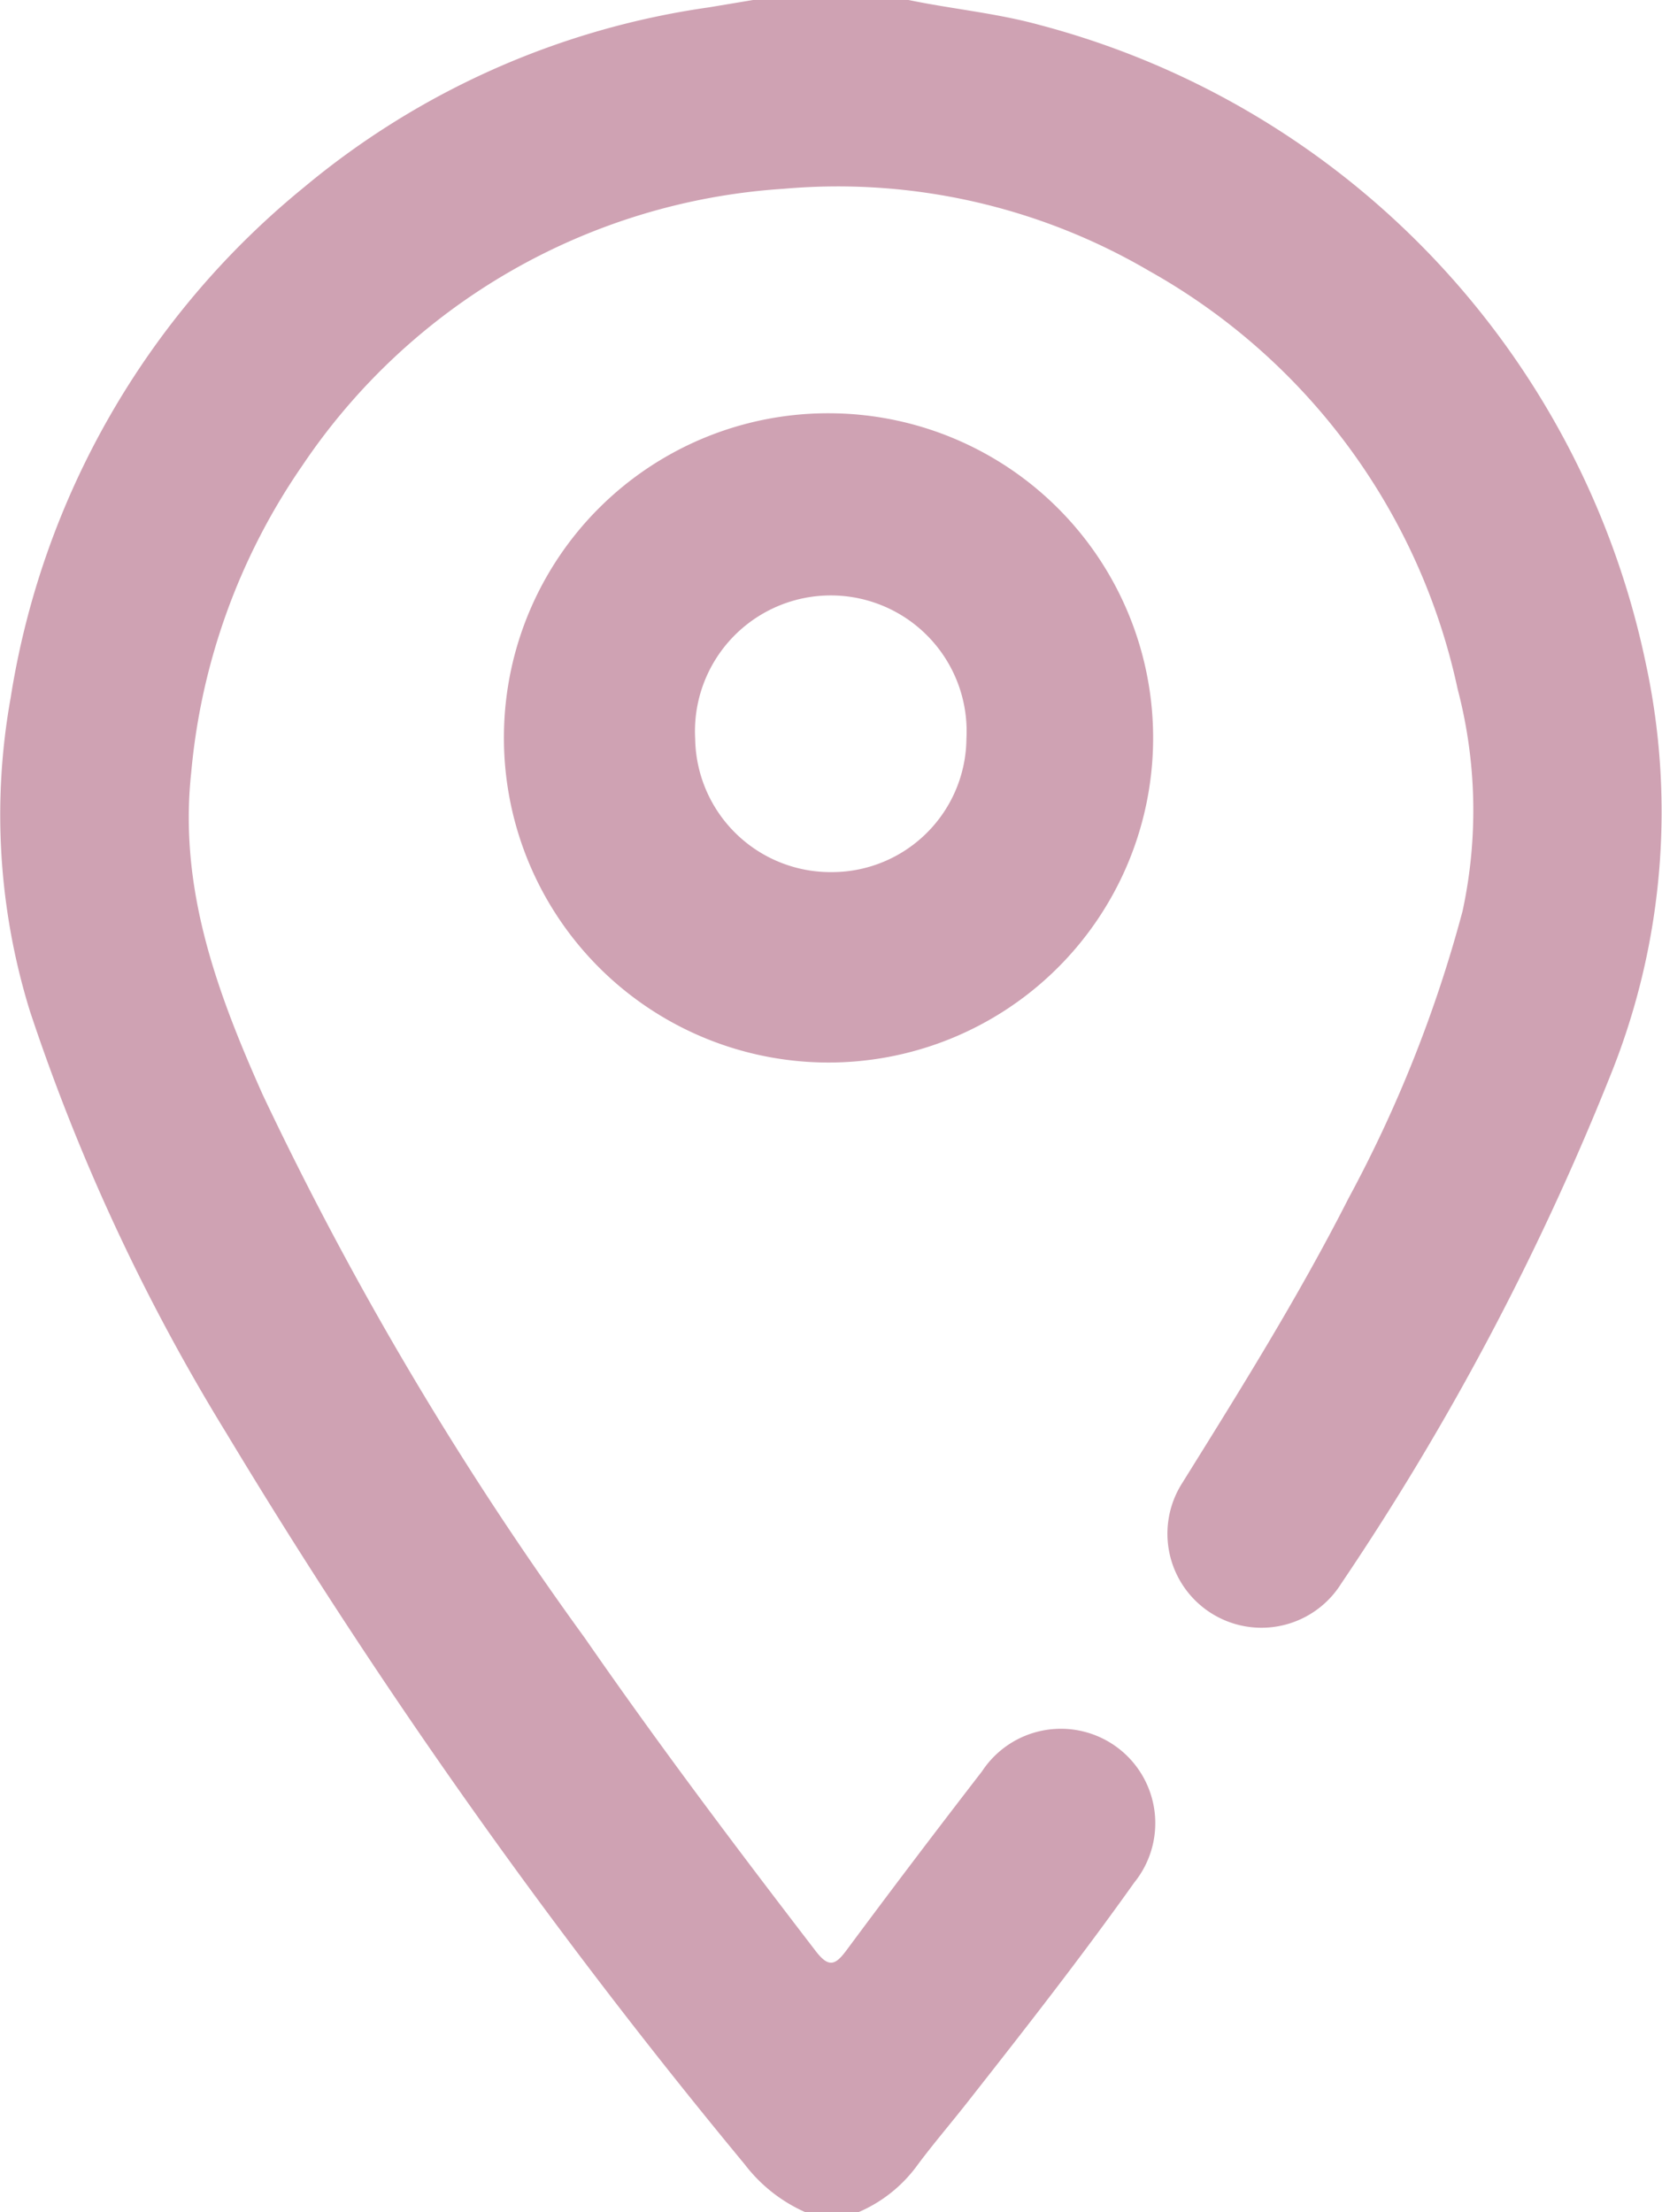
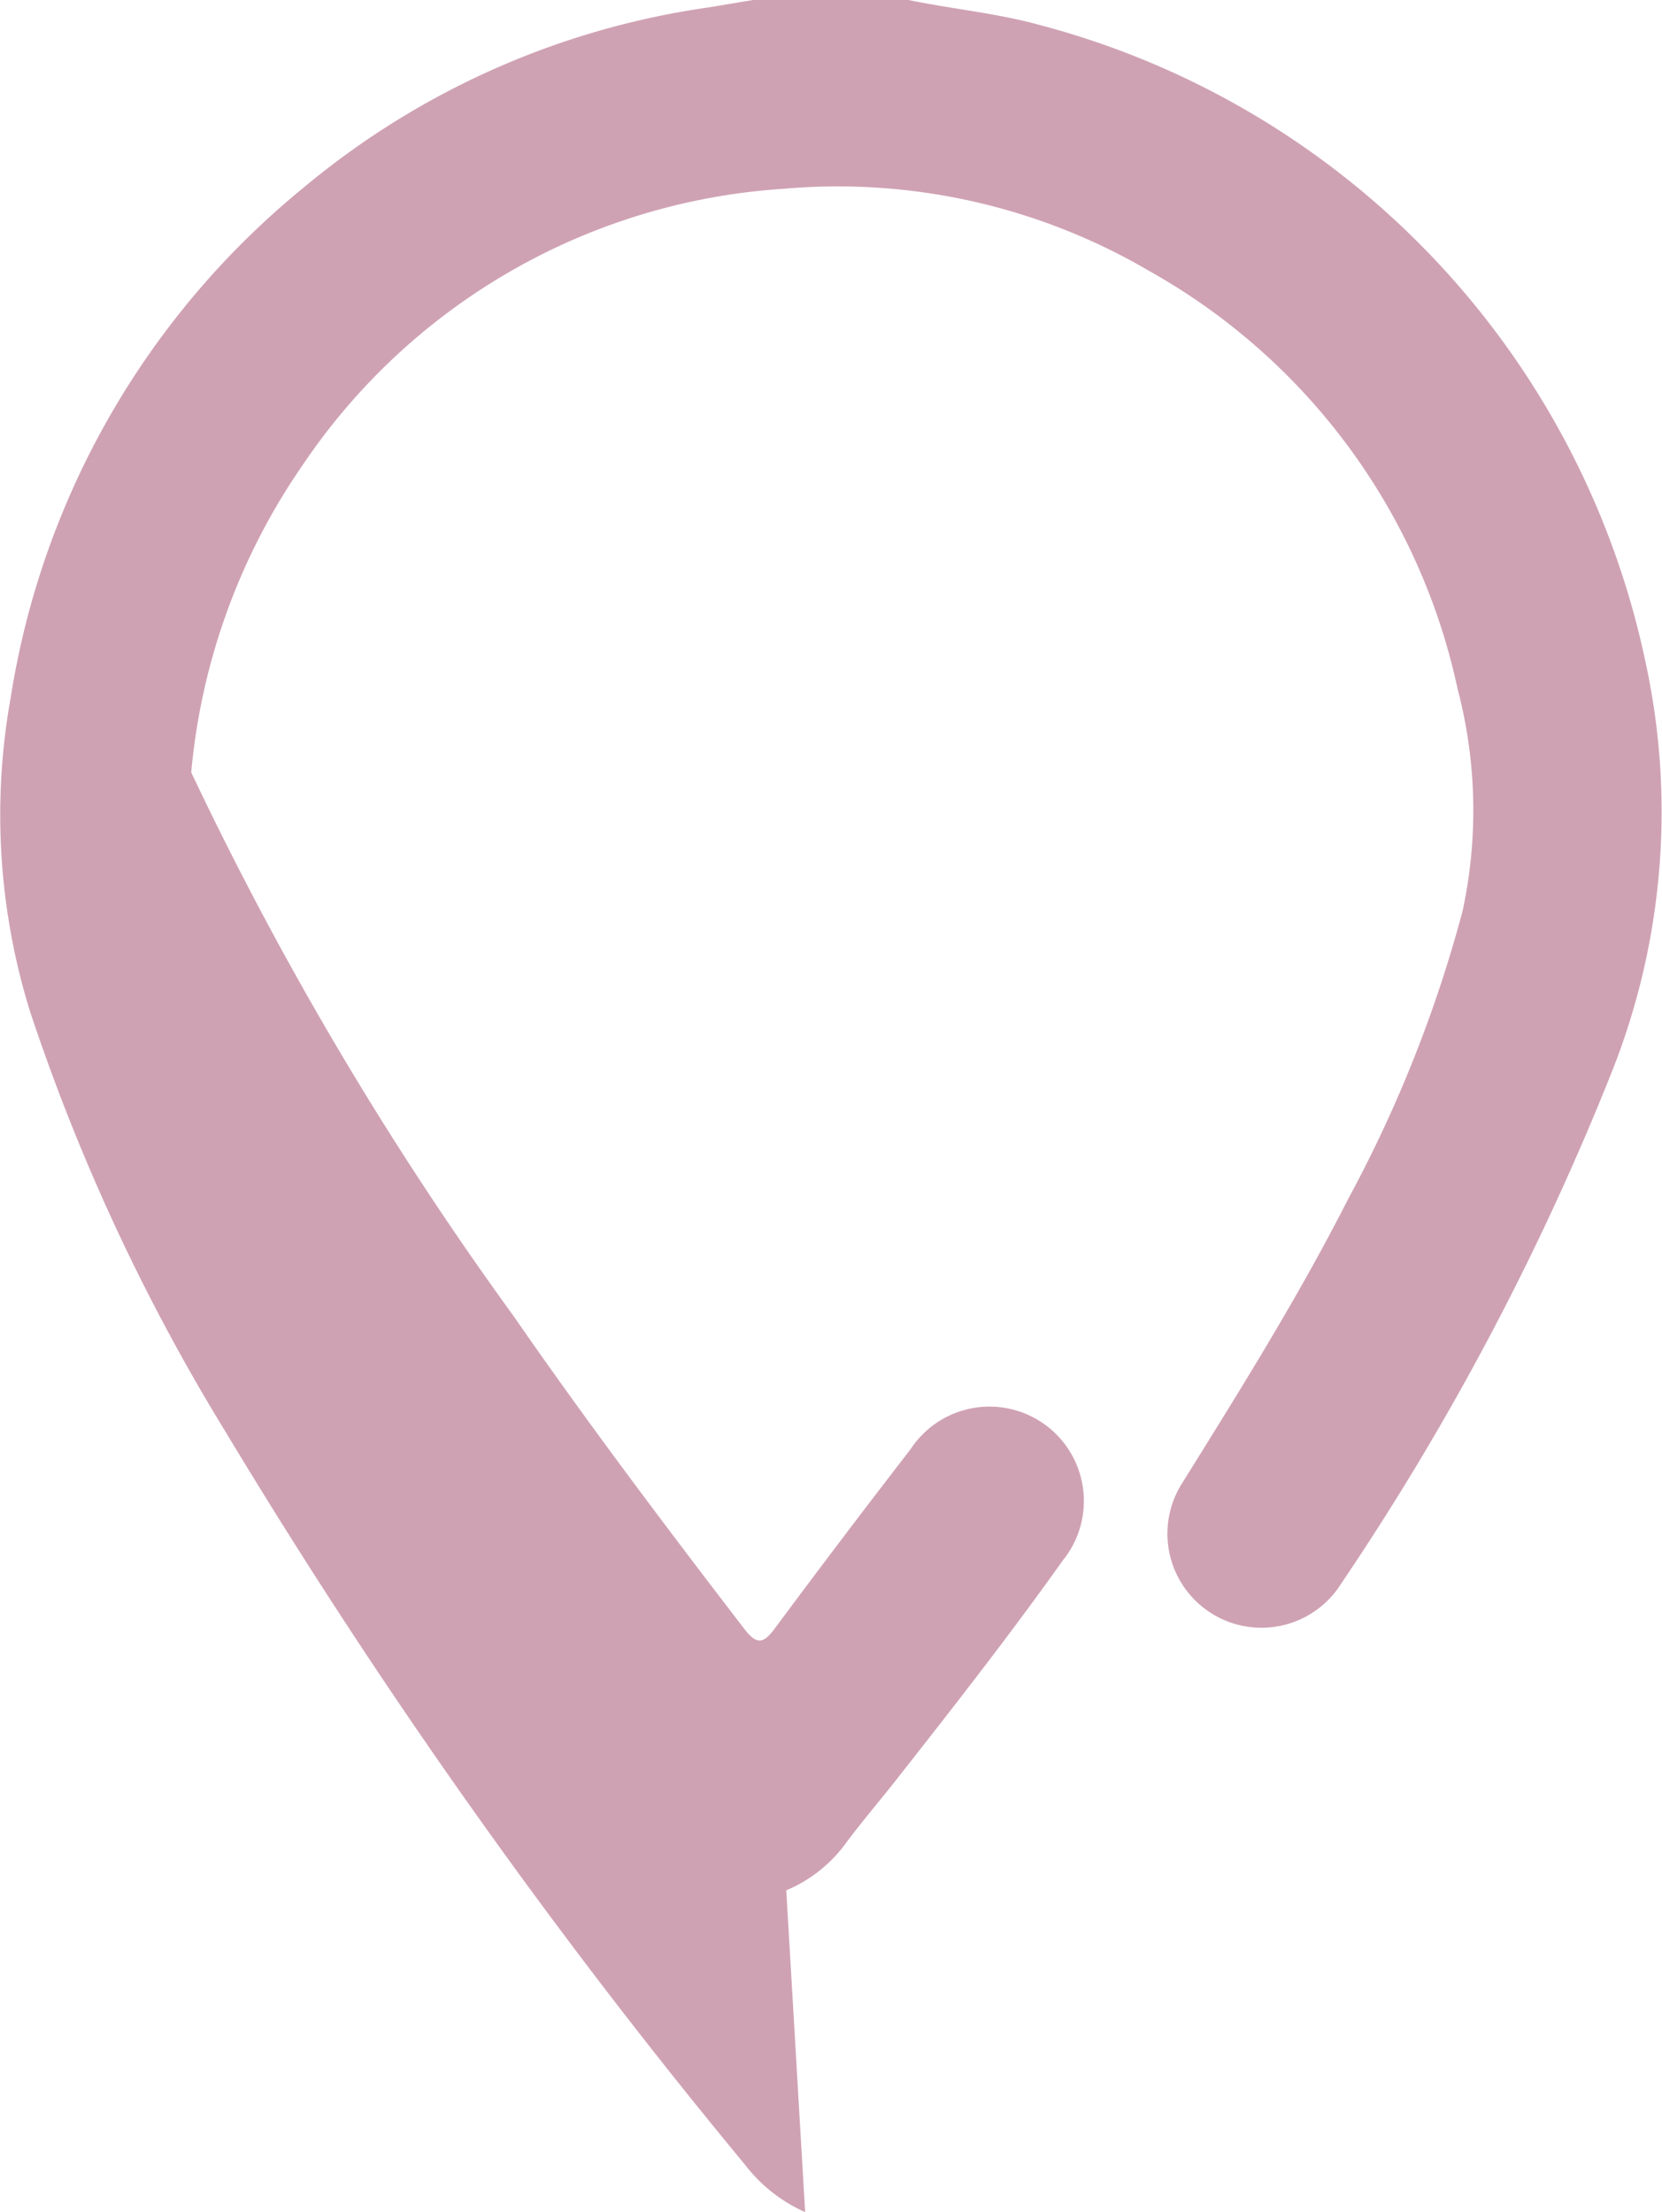
<svg xmlns="http://www.w3.org/2000/svg" viewBox="0 0 40.5 53.9">
  <defs>
    <style>.cls-1{fill:#cfa2b3;}</style>
  </defs>
  <g id="Capa_2" data-name="Capa 2">
    <g id="Capa_1-2" data-name="Capa 1">
-       <path class="cls-1" d="M19.62,53.9a3.78,3.78,0,0,1-1.47-1.16A146.23,146.23,0,0,1,5.51,34.91,49.2,49.2,0,0,1,.73,24.64,16.16,16.16,0,0,1,.26,17,20.06,20.06,0,0,1,7.4,4.57,19.73,19.73,0,0,1,17.27.18L18.35,0h3.79c1.06.22,2.15.32,3.2.61A20.4,20.4,0,0,1,40.1,16.14a17.16,17.16,0,0,1-.8,9.92,65.55,65.55,0,0,1-6.62,12.53,2.29,2.29,0,1,1-3.88-2.44c1.42-2.28,2.84-4.55,4.06-6.95a32.1,32.1,0,0,0,2.78-7,11.63,11.63,0,0,0-.12-5.41A15.36,15.36,0,0,0,28,6.6a15,15,0,0,0-8.9-2A15.31,15.31,0,0,0,7.37,11.34a15.62,15.62,0,0,0-2.71,7.48c-.31,2.83.63,5.36,1.74,7.85a82.85,82.85,0,0,0,7.85,13.24c1.8,2.6,3.7,5.12,5.62,7.62.32.42.48.36.75,0,1.09-1.47,2.19-2.92,3.31-4.37a2.3,2.3,0,1,1,3.71,2.71c-1.28,1.8-2.64,3.54-4,5.27-.42.54-.87,1.06-1.28,1.61a3.45,3.45,0,0,1-1.46,1.16Z" />
-       <path class="cls-1" d="M20.28,10.07a7.91,7.91,0,1,1-8,7.85A7.9,7.9,0,0,1,20.28,10.07Zm0,11.18A3.28,3.28,0,0,0,23.55,18a3.31,3.31,0,1,0-6.61,0A3.3,3.3,0,0,0,20.27,21.25Z" />
+       <path class="cls-1" d="M19.62,53.9a3.78,3.78,0,0,1-1.47-1.16A146.23,146.23,0,0,1,5.51,34.91,49.2,49.2,0,0,1,.73,24.64,16.16,16.16,0,0,1,.26,17,20.06,20.06,0,0,1,7.4,4.57,19.73,19.73,0,0,1,17.27.18L18.35,0h3.79c1.06.22,2.15.32,3.2.61A20.4,20.4,0,0,1,40.1,16.14a17.16,17.16,0,0,1-.8,9.92,65.55,65.55,0,0,1-6.62,12.53,2.29,2.29,0,1,1-3.88-2.44c1.42-2.28,2.84-4.55,4.06-6.95a32.1,32.1,0,0,0,2.78-7,11.63,11.63,0,0,0-.12-5.41A15.36,15.36,0,0,0,28,6.6a15,15,0,0,0-8.9-2A15.31,15.31,0,0,0,7.37,11.34a15.62,15.62,0,0,0-2.71,7.48a82.85,82.85,0,0,0,7.85,13.24c1.8,2.6,3.7,5.12,5.62,7.62.32.42.48.36.75,0,1.09-1.47,2.19-2.92,3.31-4.37a2.3,2.3,0,1,1,3.71,2.71c-1.28,1.8-2.64,3.54-4,5.27-.42.54-.87,1.06-1.28,1.61a3.45,3.45,0,0,1-1.46,1.16Z" />
    </g>
  </g>
</svg>